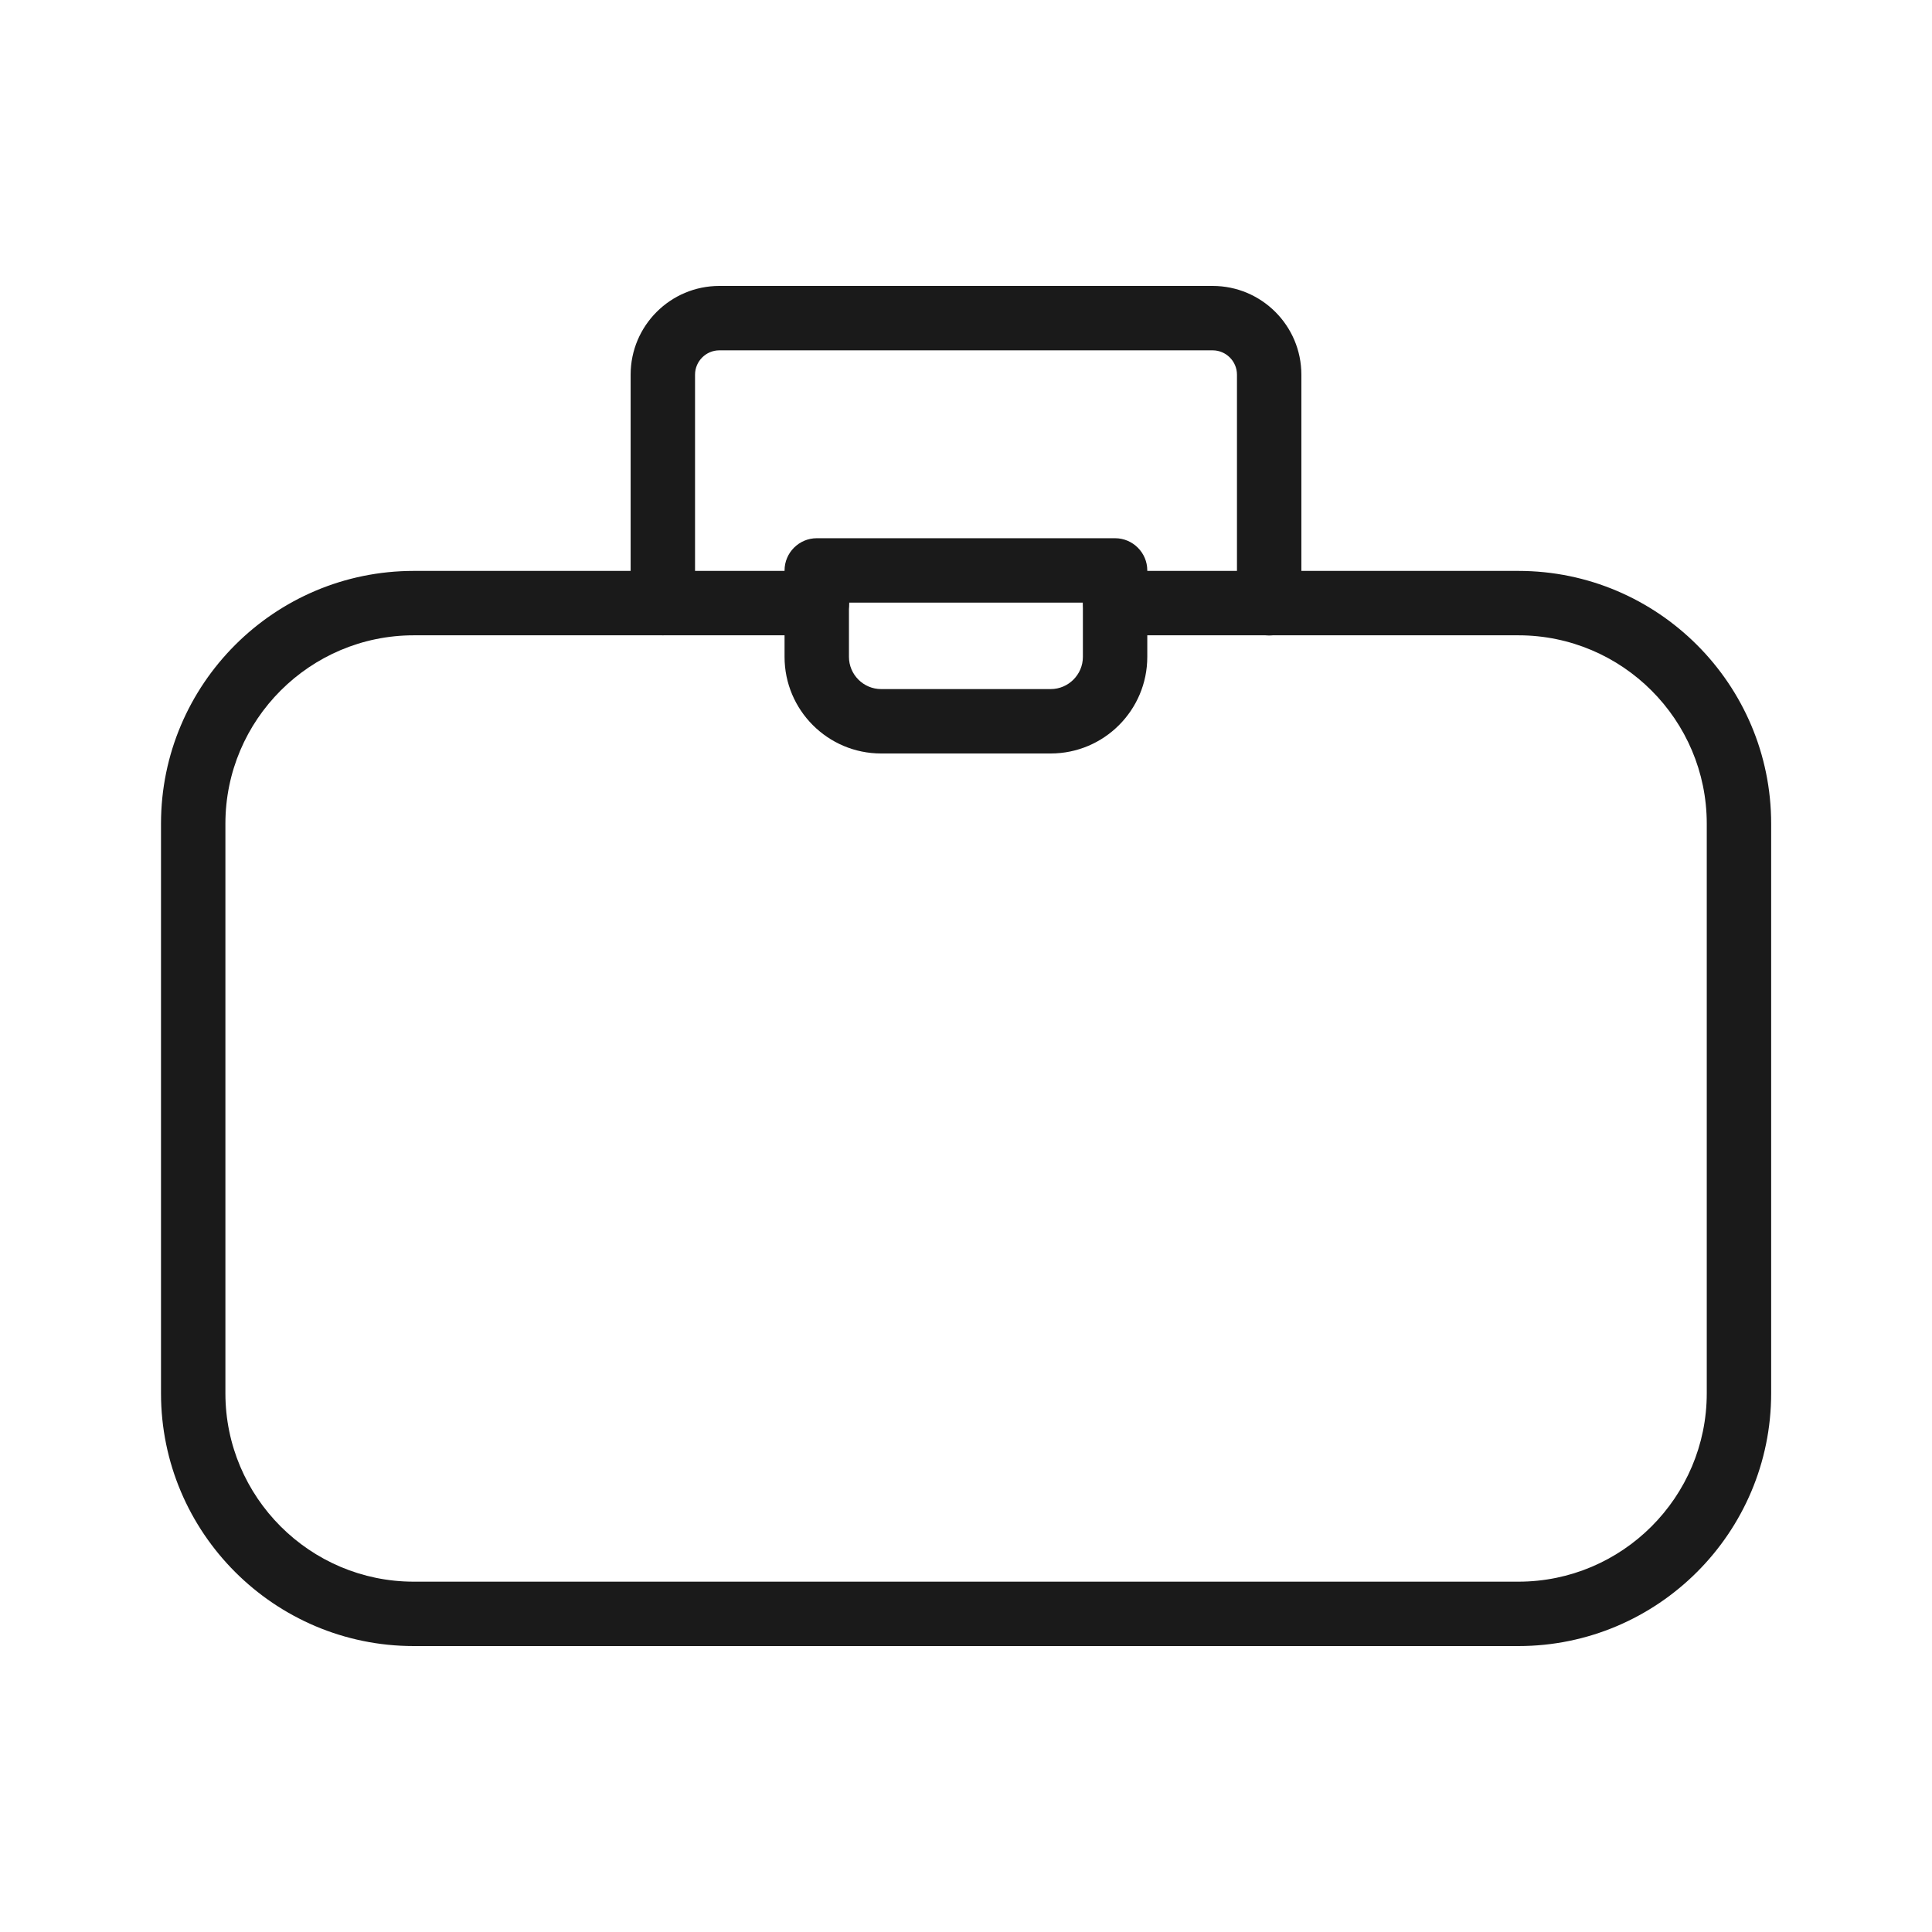
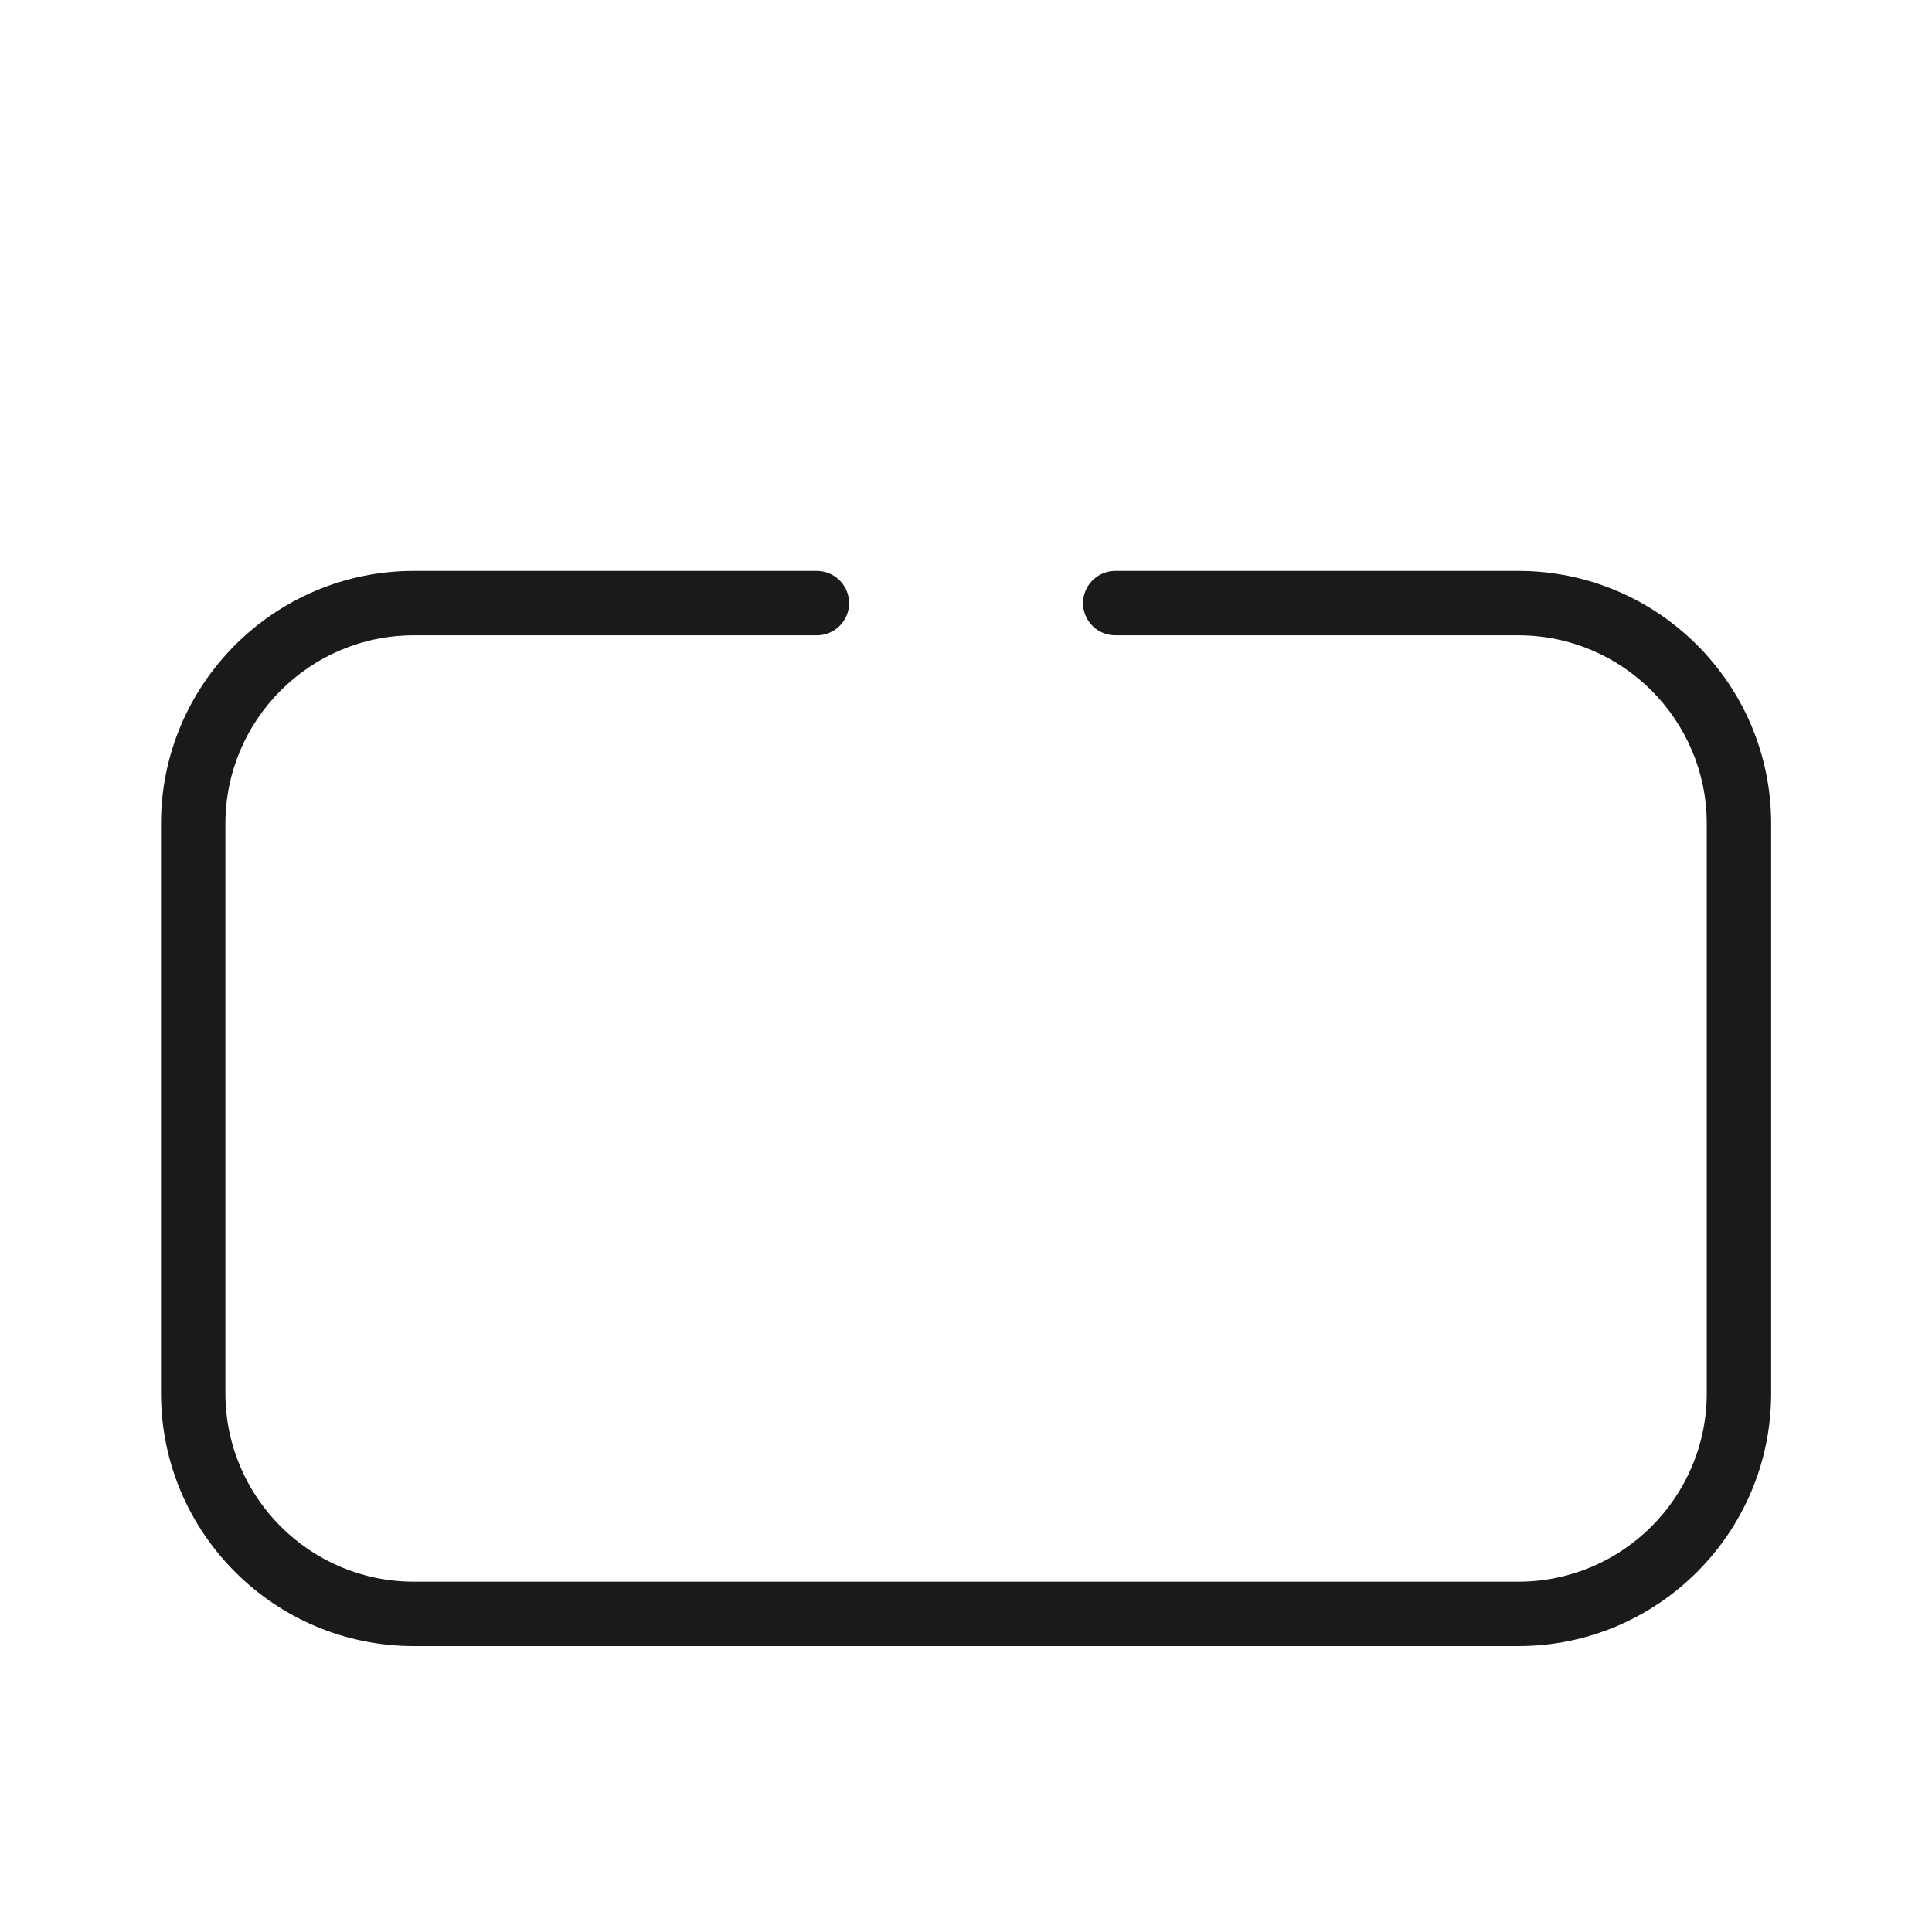
<svg xmlns="http://www.w3.org/2000/svg" id="Layer_2" data-name="Layer 2" viewBox="0 0 120 120">
  <defs>
    <style>
      .cls-1 {
        fill: #1a1a1a;
      }
    </style>
  </defs>
  <path class="cls-1" d="M94.3,102.24H25.7c-8.66,0-15.7-7.04-15.7-15.7v-35.38c0-8.66,7.04-15.7,15.7-15.7h25.04c1.1,0,2,.9,2,2s-.9,2-2,2h-25.04c-6.45,0-11.7,5.25-11.7,11.7v35.38c0,6.45,5.25,11.7,11.7,11.7h68.61c6.45,0,11.7-5.25,11.7-11.7v-35.38c0-6.45-5.25-11.7-11.7-11.7h-25.04c-1.1,0-2-.9-2-2s.9-2,2-2h25.04c8.66,0,15.7,7.04,15.7,15.7v35.38c0,8.66-7.04,15.7-15.7,15.7Z" />
-   <path class="cls-1" d="M78.83,39.47c-1.1,0-2-.9-2-2v-14.2c0-.83-.68-1.51-1.51-1.51h-30.64c-.83,0-1.51.68-1.51,1.51v14.19c0,1.1-.9,2-2,2s-2-.9-2-2v-14.19c0-3.04,2.47-5.51,5.51-5.51h30.64c3.04,0,5.51,2.47,5.51,5.51v14.2c0,1.1-.9,2-2,2Z" />
-   <path class="cls-1" d="M65.26,46.8h-10.53c-3.31,0-6-2.69-6-6v-5.37c0-1.1.9-2,2-2h18.53c1.1,0,2,.9,2,2v5.37c0,3.31-2.69,6-6,6ZM52.73,37.43v3.37c0,1.1.9,2,2,2h10.53c1.1,0,2-.9,2-2v-3.37h-14.53Z" />
</svg>